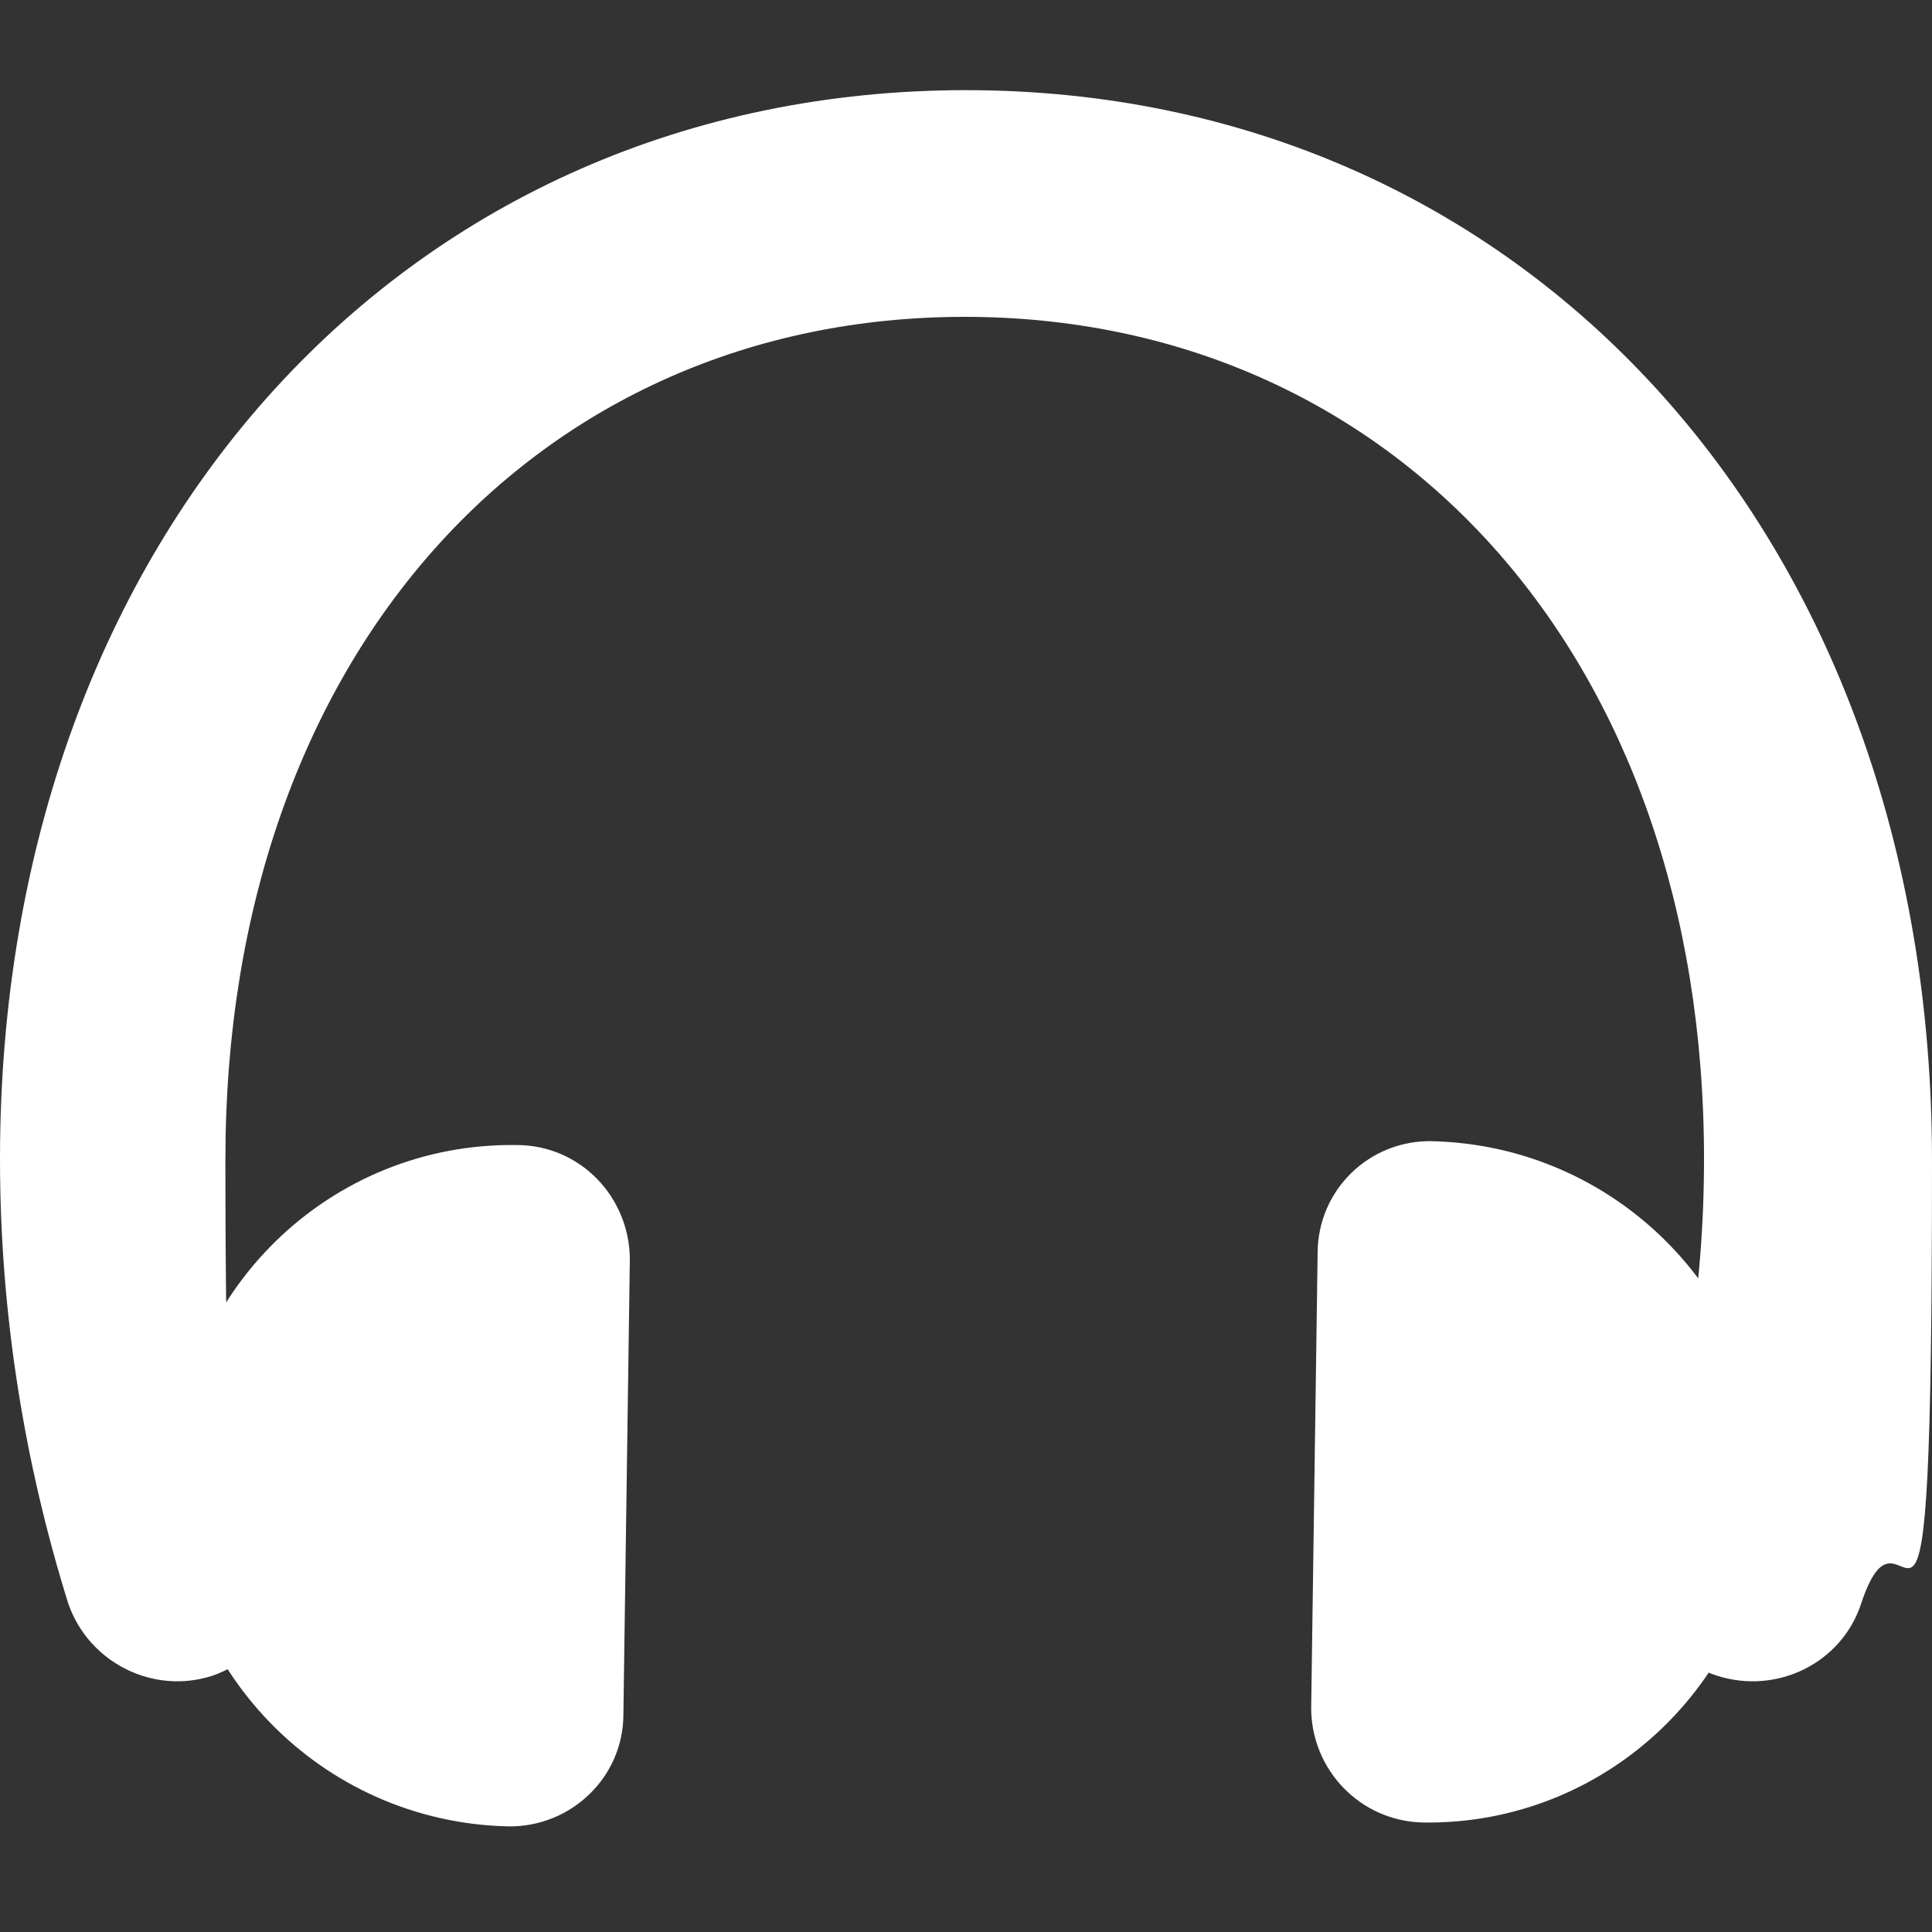
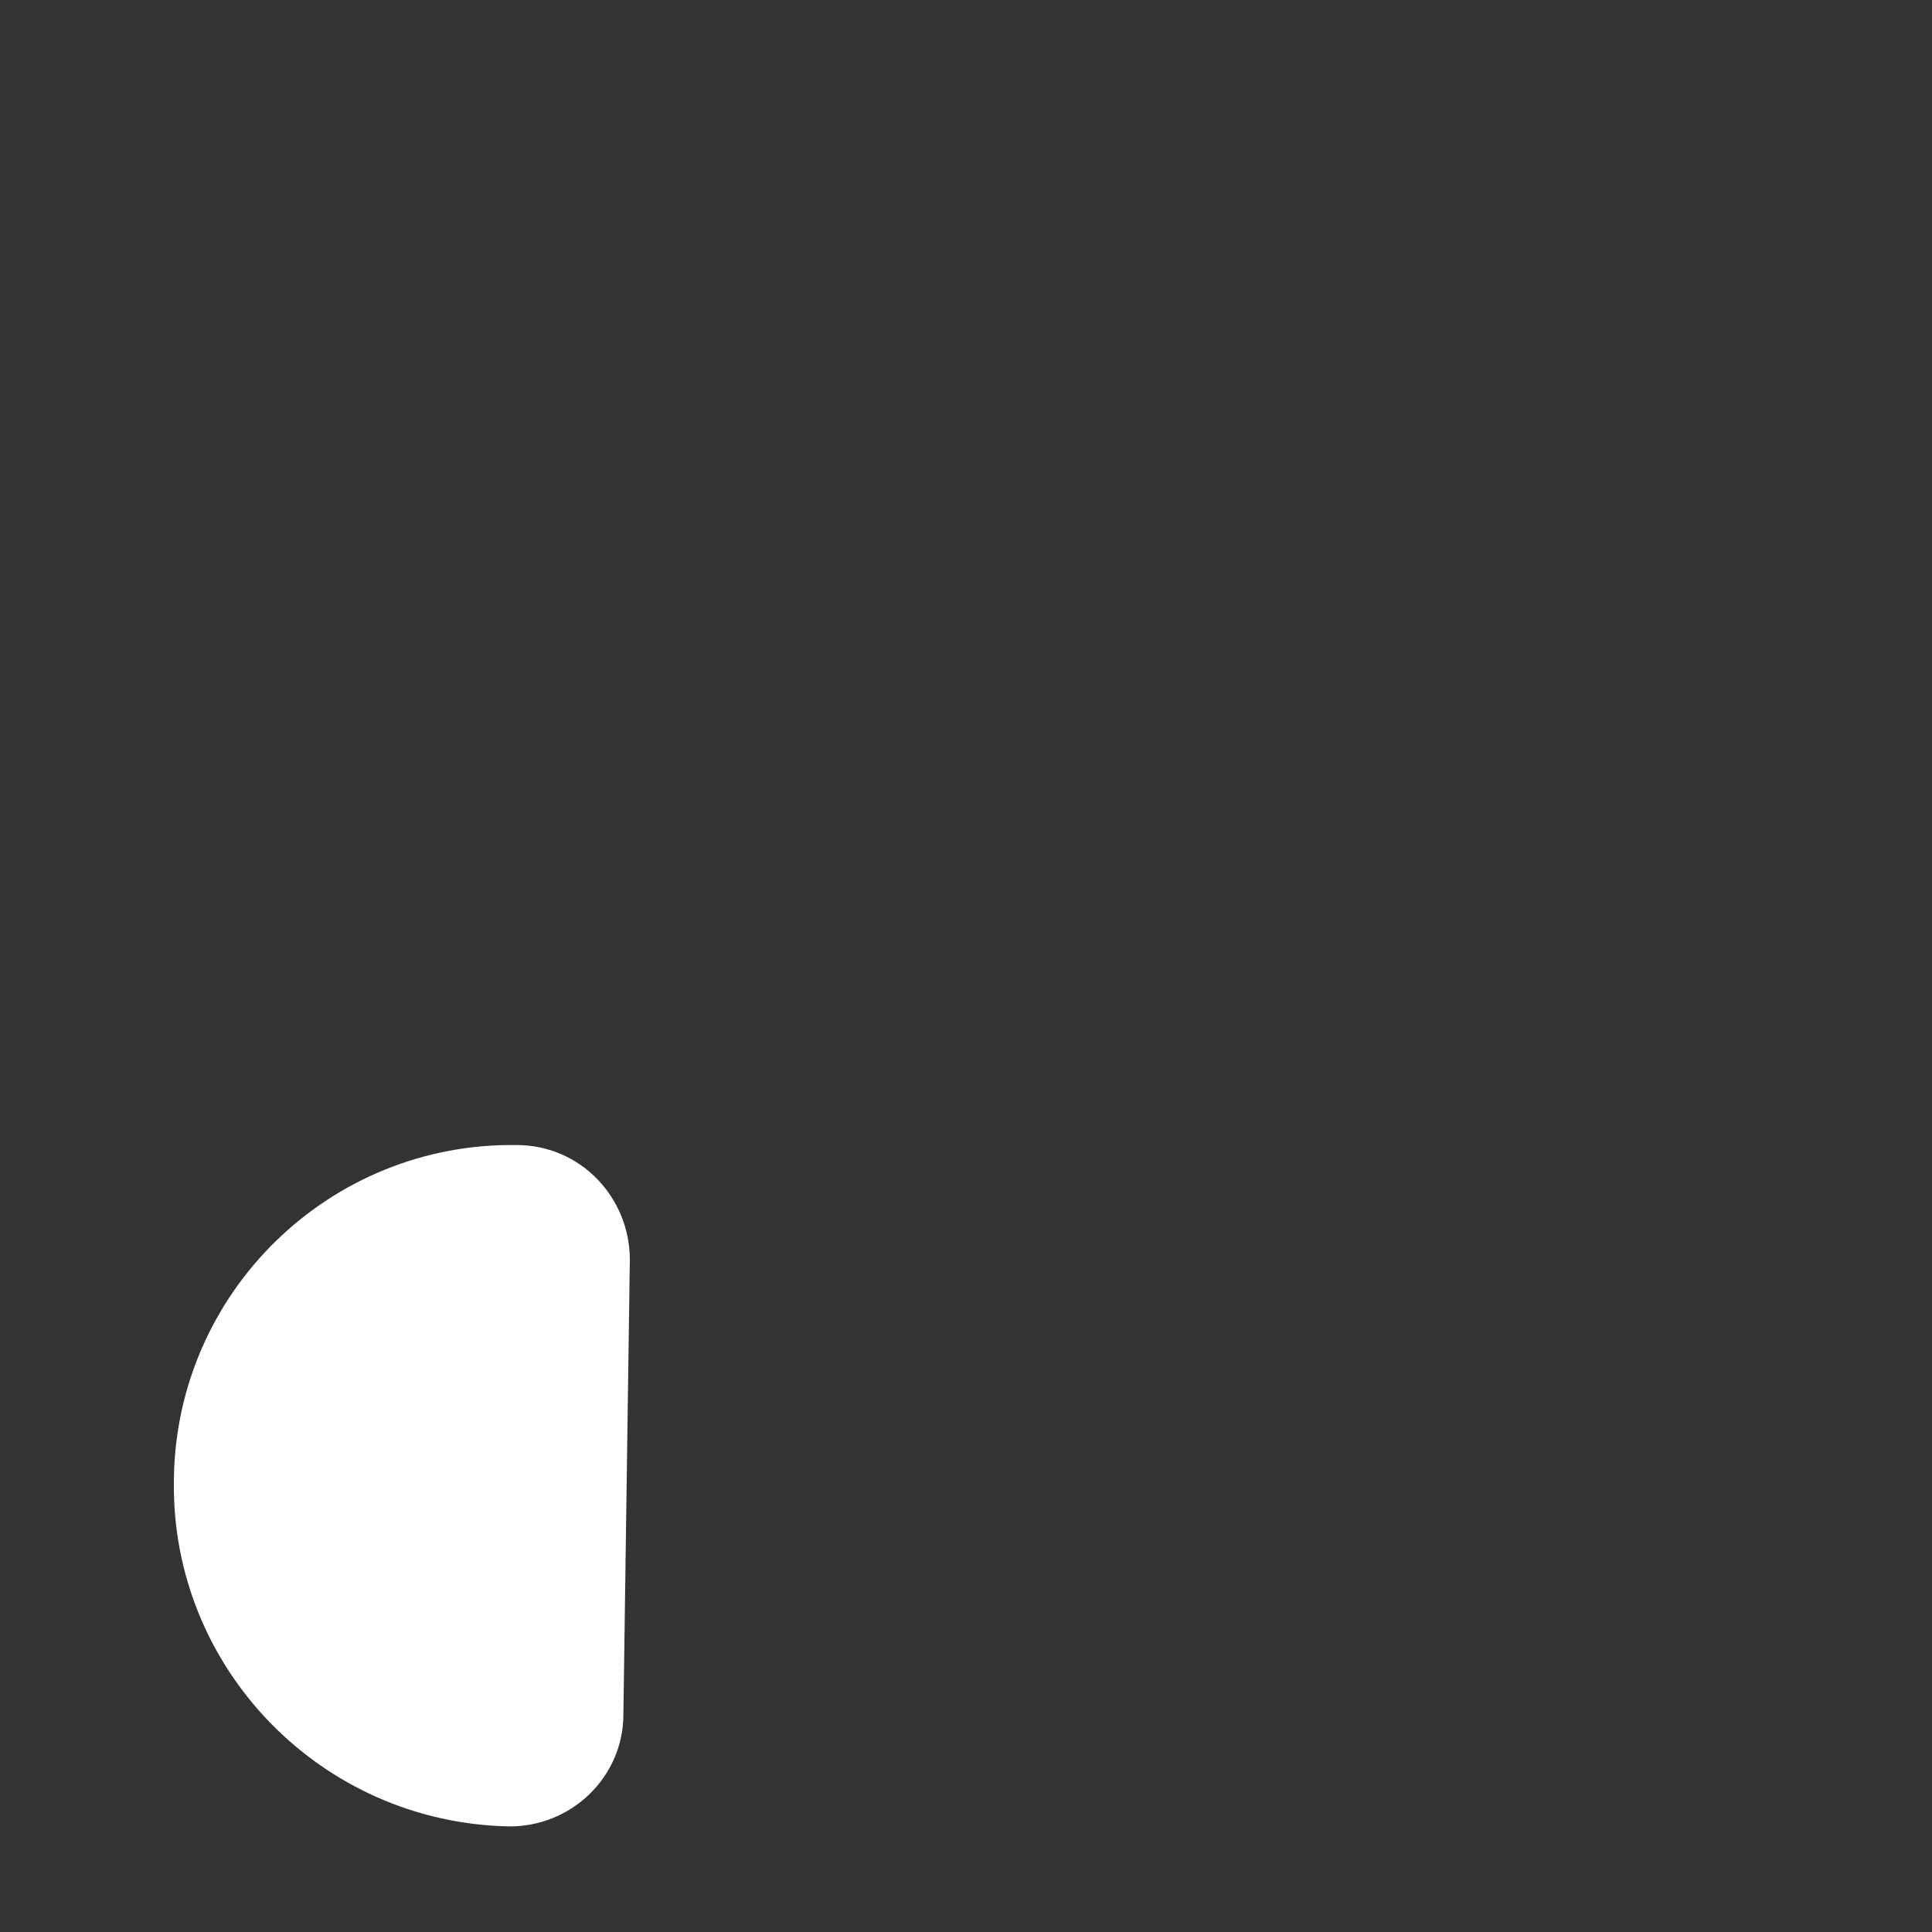
<svg xmlns="http://www.w3.org/2000/svg" id="_圖層_1" data-name=" 圖層 1" version="1.1" viewBox="0 0 150 150">
  <rect x="0" y="0" width="150" height="150" fill="#333333" stroke="none" />
  <defs>
    <style>
      .cls-1 {
        fill: #fff;
        stroke-width: 0px;
      }
    </style>
  </defs>
-   <path class="cls-1" d="M144.5,124.5c-1.5,4.6-6.5,7.1-11.2,5.6-4.6-1.5-7.1-6.5-5.6-11.2,3-9,4.6-18.8,4.6-28.9,0-39.3-24.3-65.4-57.4-65.4S17.5,50.7,17.5,90s1.6,19.8,4.6,28.9c1.5,4.6-1,9.6-5.6,11.2-4.6,1.5-9.6-1-11.2-5.6C1.9,113.6,0,102,0,90,0,41.2,31.9,7,75,7s75,34.3,75,83.1-1.9,23.5-5.5,34.4Z" />
  <path class="cls-1" d="M39.5,141.8c-14.6-.3-26.2-12.3-26-26.8v-.2c.2-14.5,12.1-26.1,26.6-25.9h0c5,0,8.8,4.1,8.8,8.9l-.5,35.3c0,4.9-4.1,8.8-9,8.7h.1Z" />
-   <path class="cls-1" d="M111.1,88.6c14.6.3,26.2,12.3,26,26.8v.2c-.2,14.5-12.1,26.1-26.6,25.9h0c-4.9-.1-8.7-4.1-8.7-8.9l.5-35.3c0-4.9,4-8.8,8.9-8.7h-.1Z" />
</svg>